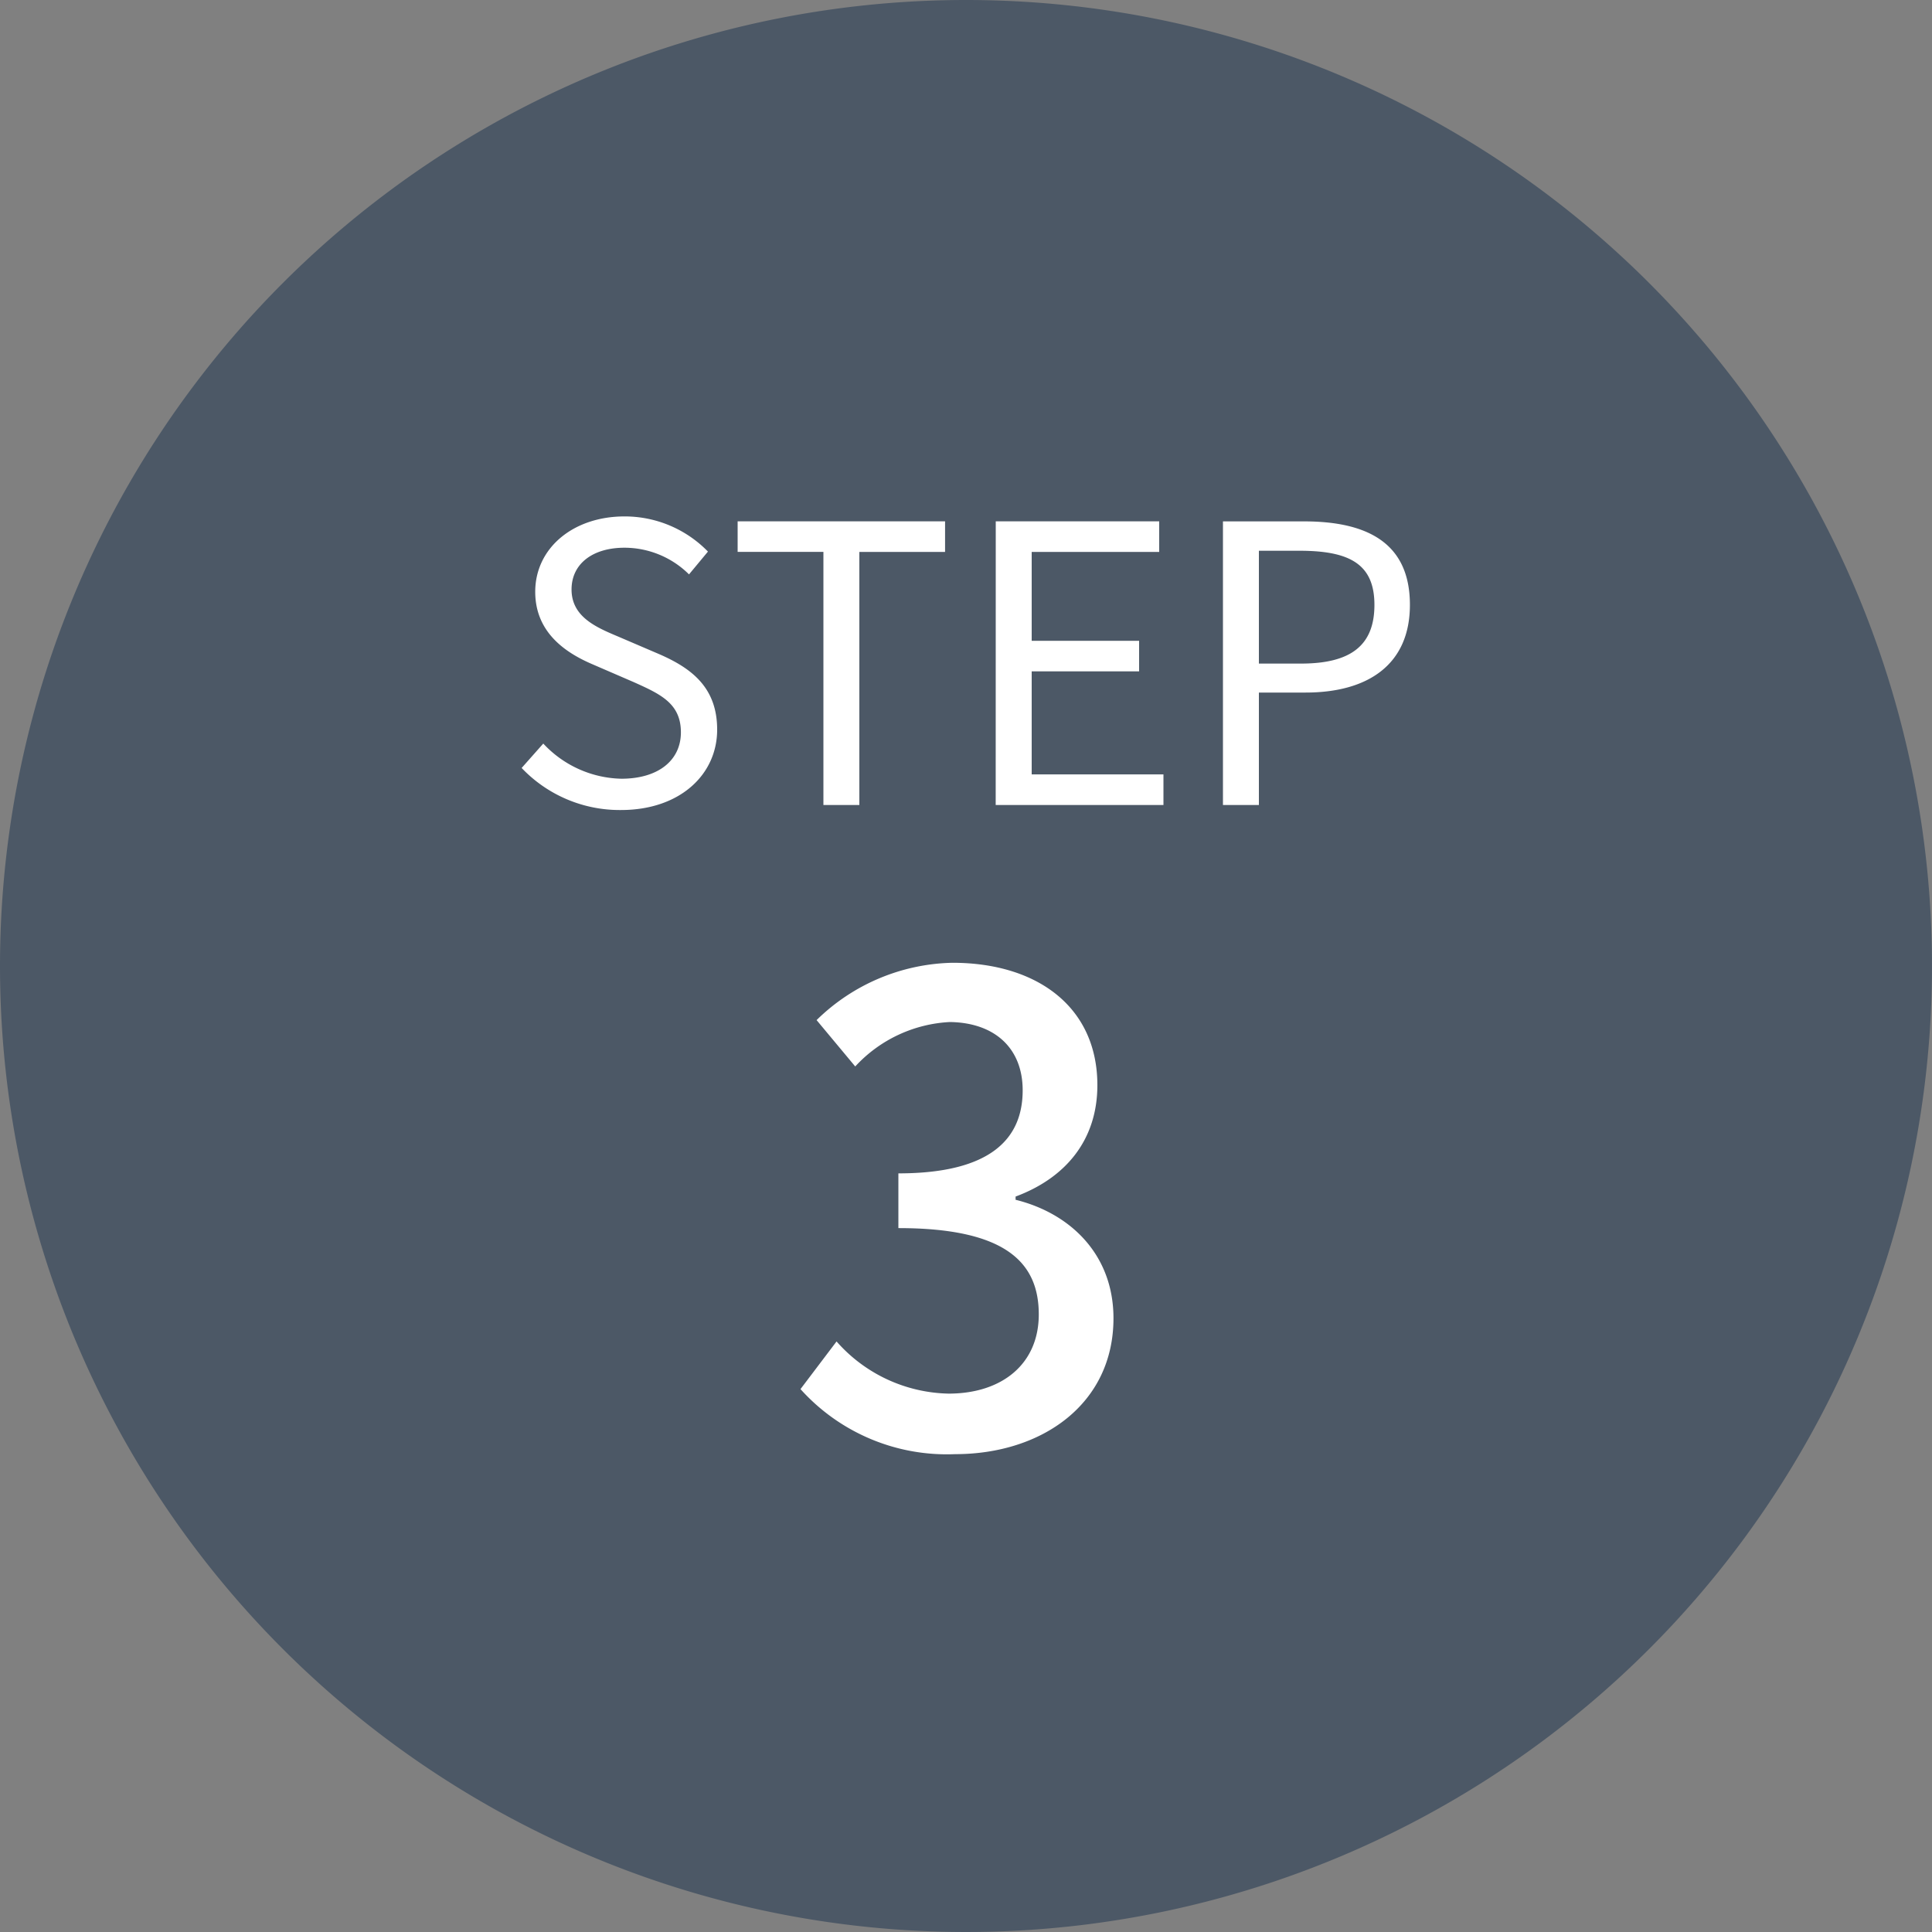
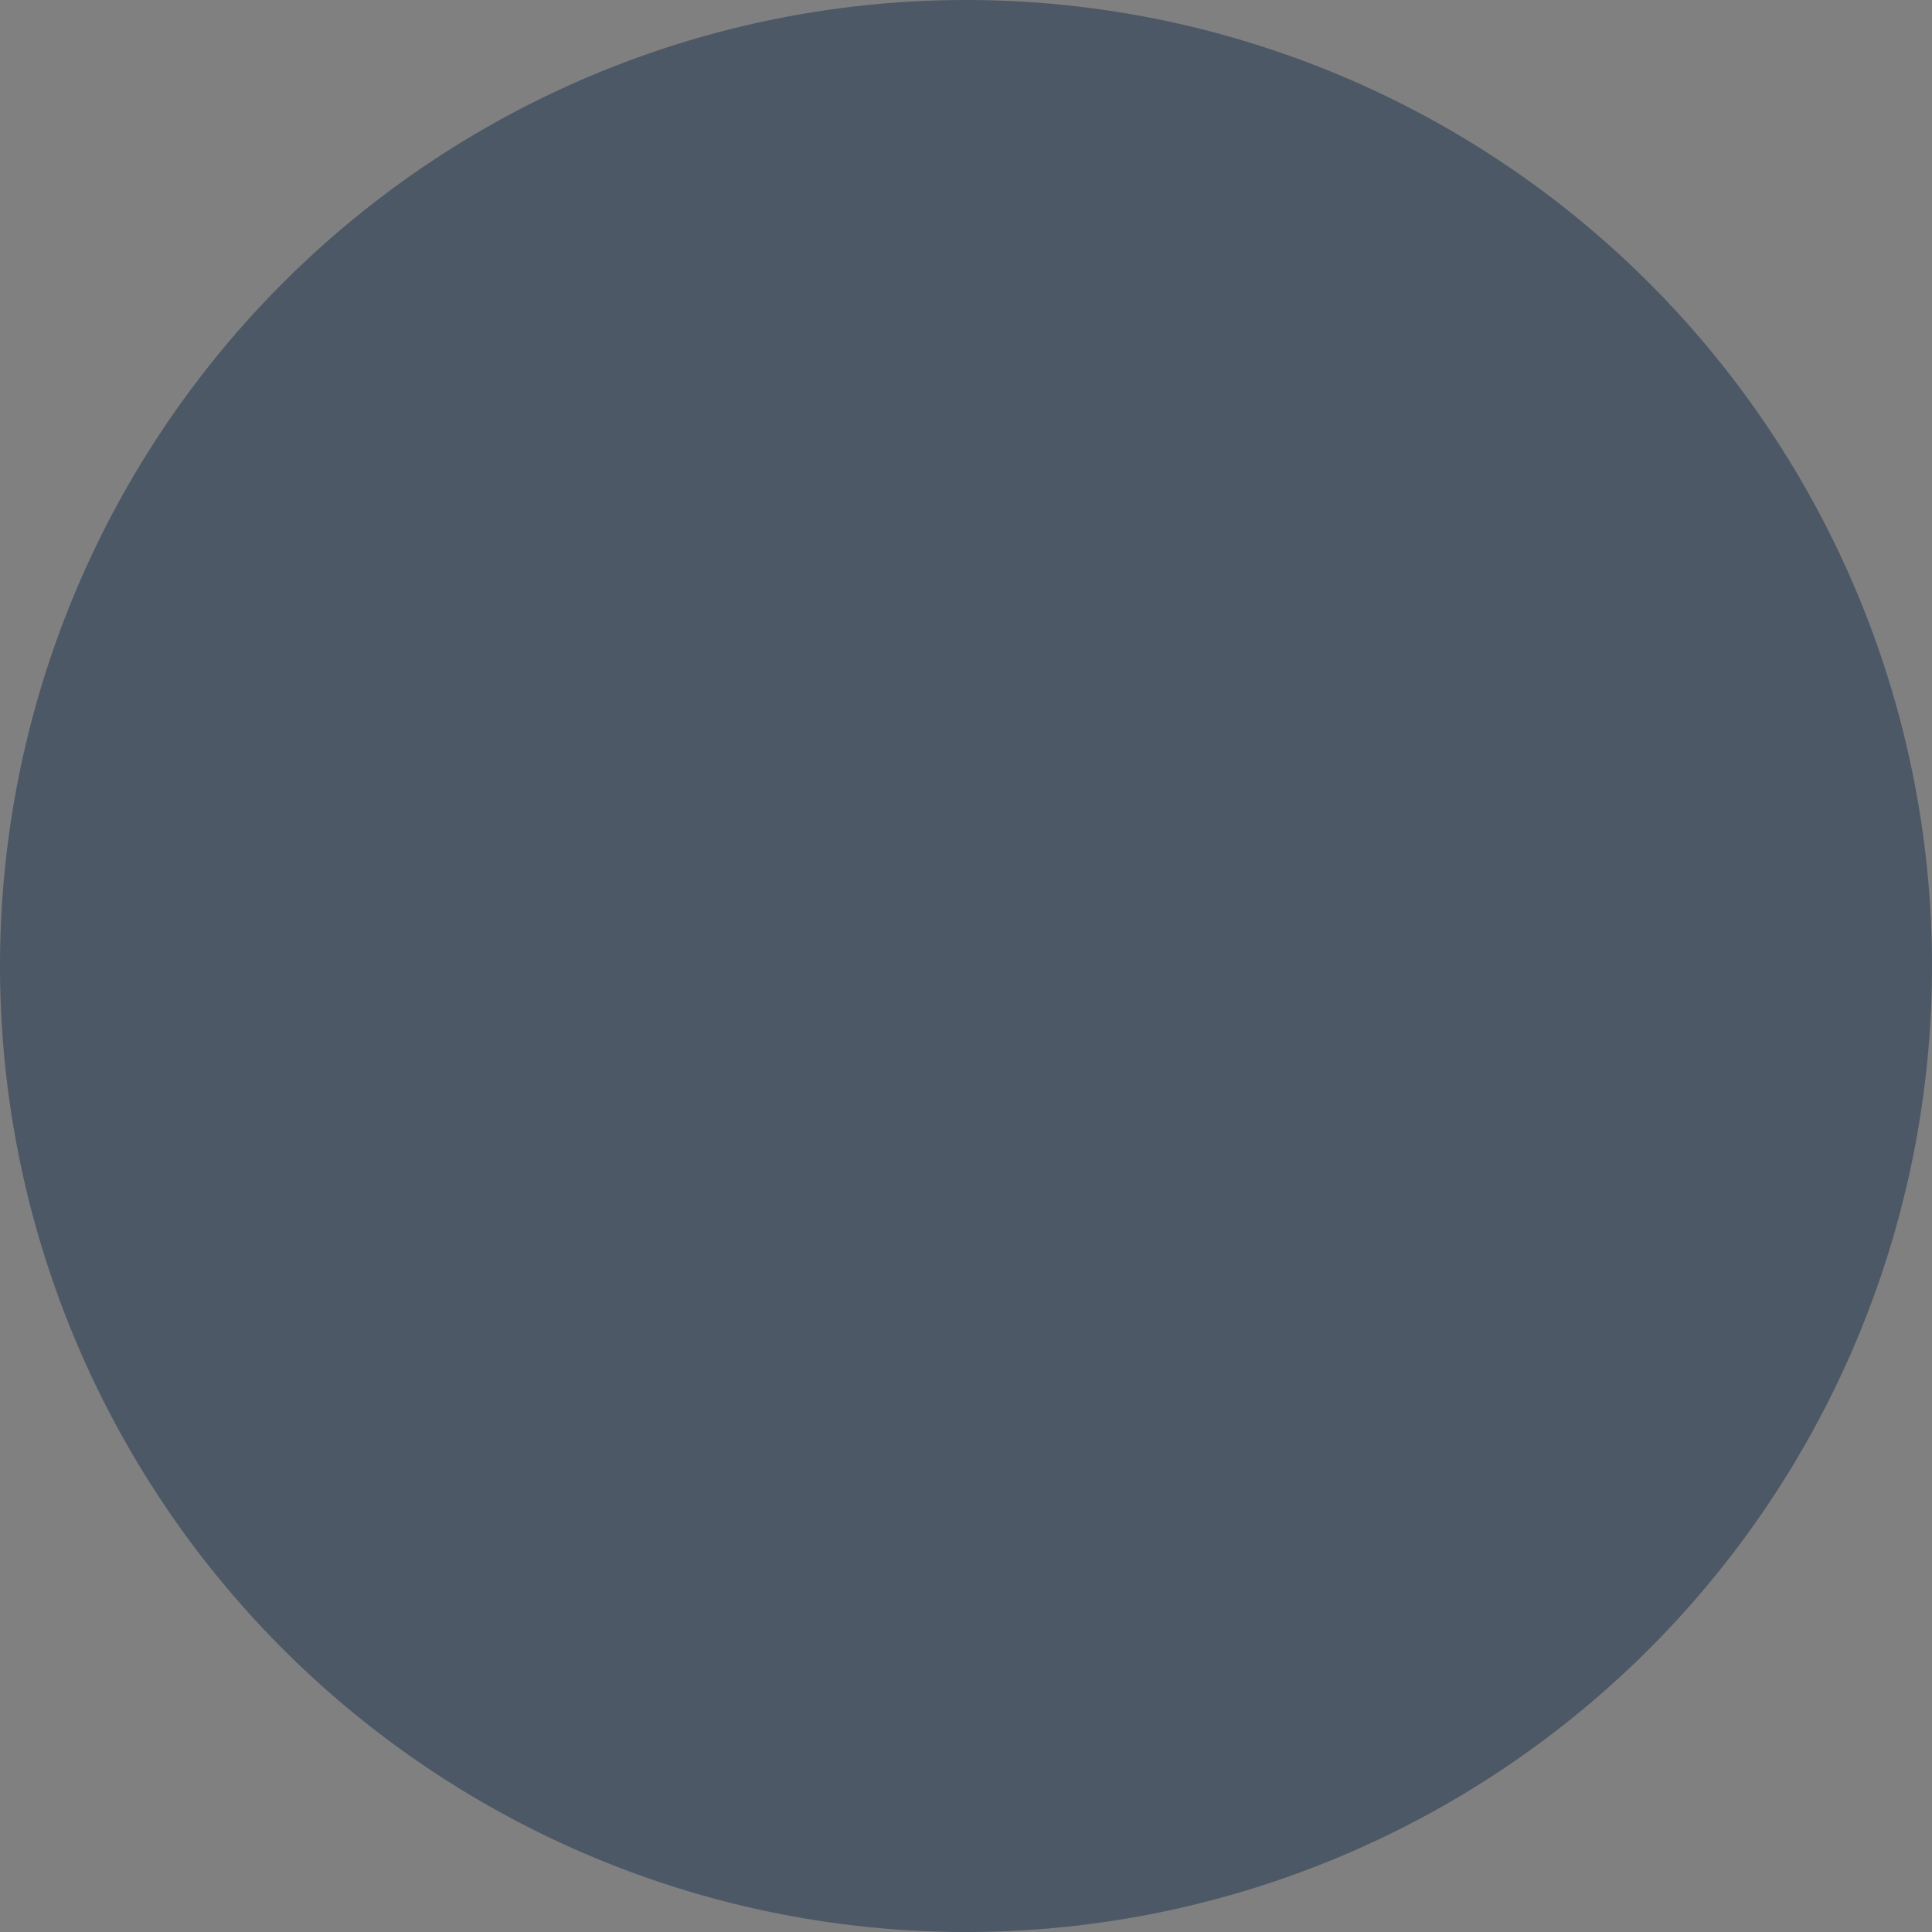
<svg xmlns="http://www.w3.org/2000/svg" width="120" height="120" viewBox="0 0 120 120">
  <rect x="0" y="0" width="120" height="120" fill="#808080" stroke="none" />
  <path d="M60,0A60,60,0,1,1,0,60,60,60,0,0,1,60,0Z" fill="#4c5866" />
-   <path d="M10.568,28.312c3.672,0,5.976-2.208,5.976-4.992,0-2.616-1.584-3.816-3.624-4.7l-2.52-1.08c-1.368-.576-2.9-1.224-2.9-2.928,0-1.584,1.3-2.592,3.288-2.592a5.7,5.7,0,0,1,4.008,1.656l1.176-1.416a7.214,7.214,0,0,0-5.184-2.184c-3.192,0-5.544,1.968-5.544,4.68,0,2.568,1.944,3.816,3.576,4.512l2.544,1.1c1.656.744,2.928,1.32,2.928,3.12,0,1.728-1.392,2.88-3.7,2.88a6.814,6.814,0,0,1-4.848-2.184L4.4,25.7A8.407,8.407,0,0,0,10.568,28.312ZM23.144,28h2.232V12.28H30.7v-1.9H17.816v1.9h5.328Zm10.7,0H44.264V26.1H36.08V19.7h6.672V17.8H36.08V12.28H44v-1.9H33.848ZM47.96,28h2.232V21.016h2.9c3.864,0,6.48-1.728,6.48-5.448,0-3.84-2.64-5.184-6.576-5.184H47.96Zm2.232-8.784V12.208h2.52c3.1,0,4.656.816,4.656,3.36,0,2.52-1.464,3.648-4.56,3.648ZM31.32,68.32c5.4,0,9.84-3.12,9.84-8.44,0-3.96-2.68-6.52-6.08-7.36v-.2c3.12-1.16,5.08-3.52,5.08-6.92,0-4.84-3.72-7.6-9-7.6a12.407,12.407,0,0,0-8.44,3.56l2.4,2.88A8.574,8.574,0,0,1,31,41.48c2.8.04,4.52,1.64,4.52,4.24,0,2.96-1.92,5.16-7.72,5.16v3.4c6.64,0,8.72,2.12,8.72,5.36,0,3.08-2.28,4.92-5.6,4.92a9.514,9.514,0,0,1-6.96-3.24l-2.24,2.96A12.219,12.219,0,0,0,31.32,68.32Z" transform="translate(28 22)" fill="#ffffff" />
</svg>